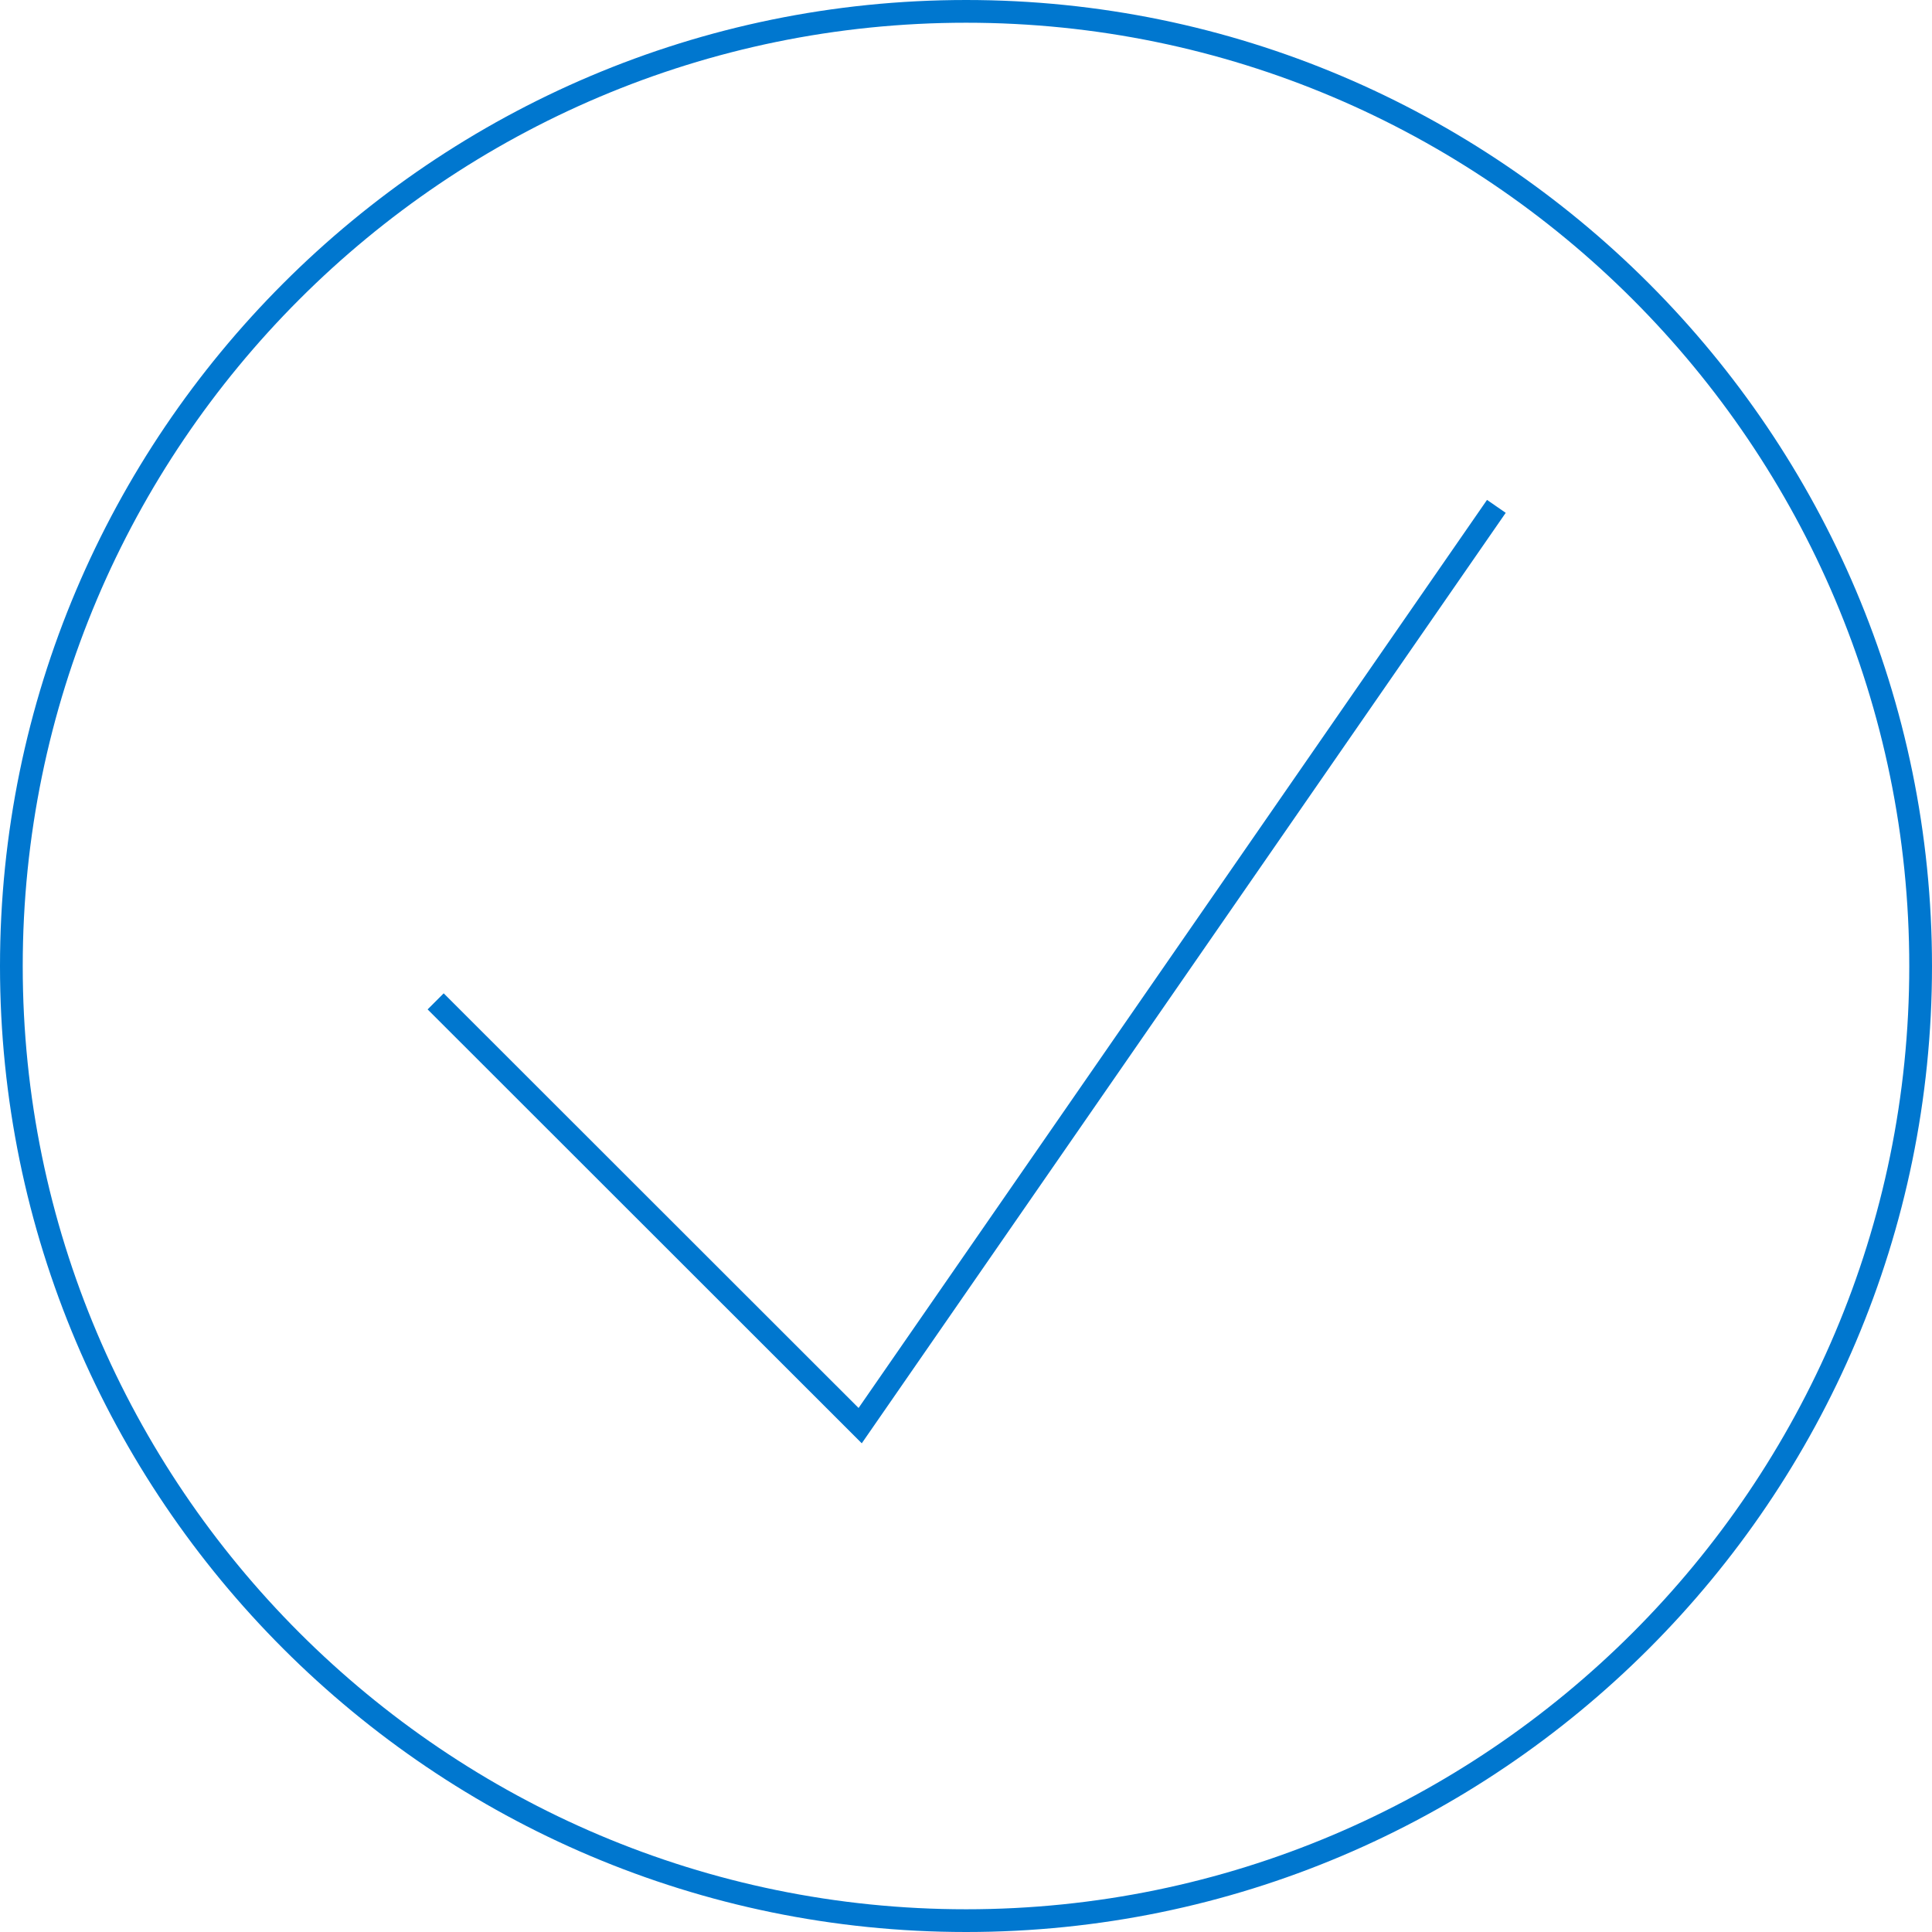
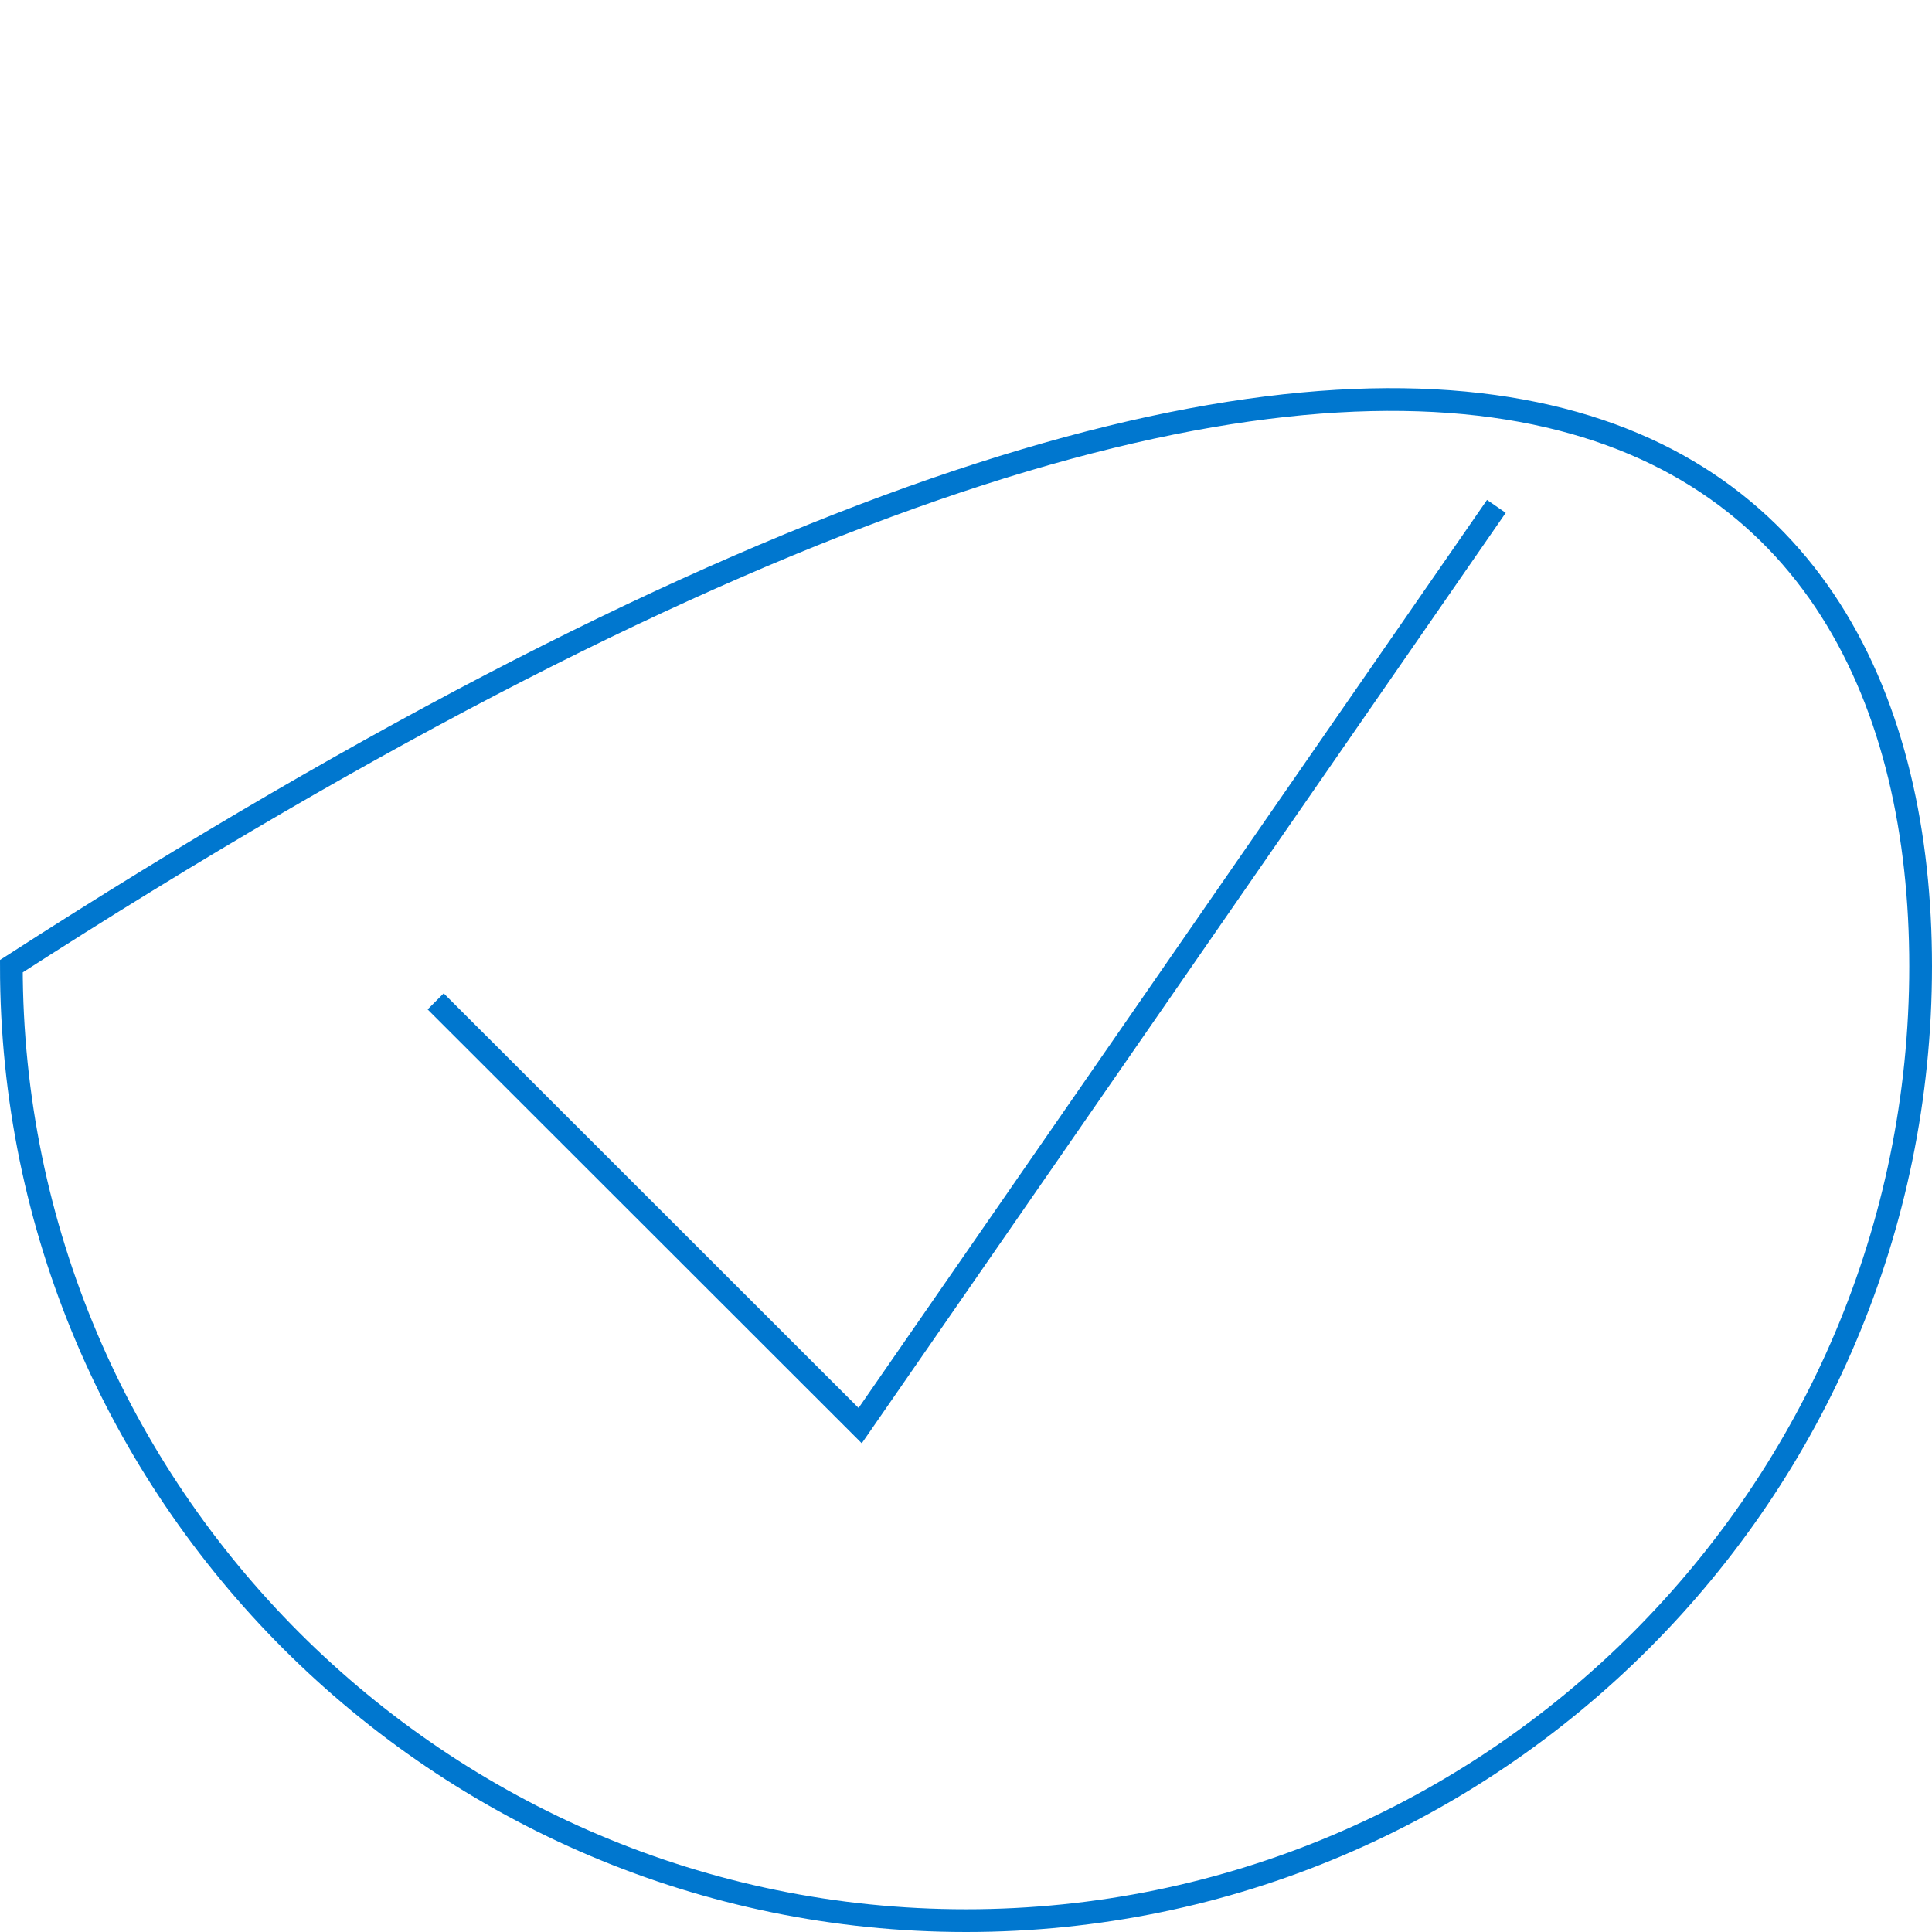
<svg xmlns="http://www.w3.org/2000/svg" version="1.1" id="Layer_1" x="0px" y="0px" width="85px" height="85px" viewBox="0 0 85 85" enable-background="new 0 0 85 85" xml:space="preserve">
-   <path fill="none" stroke="#0077CF" stroke-miterlimit="10" d="M42.506,84.5C19.345,84.5,0.5,65.659,0.5,42.508  C0.5,19.345,19.345,0.5,42.506,0.5C65.659,0.5,84.5,19.345,84.5,42.508C84.5,65.659,65.659,84.5,42.506,84.5z M19.167,44.056  l18.677,18.666l27.99-40.444" />
+   <path fill="none" stroke="#0077CF" stroke-miterlimit="10" d="M42.506,84.5C19.345,84.5,0.5,65.659,0.5,42.508  C65.659,0.5,84.5,19.345,84.5,42.508C84.5,65.659,65.659,84.5,42.506,84.5z M19.167,44.056  l18.677,18.666l27.99-40.444" />
  <g>
</g>
  <g>
</g>
  <g>
</g>
  <g>
</g>
  <g>
</g>
  <g>
</g>
  <g>
</g>
  <g>
</g>
  <g>
</g>
  <g>
</g>
  <g>
</g>
  <g>
</g>
  <g>
</g>
  <g>
</g>
  <g>
</g>
</svg>